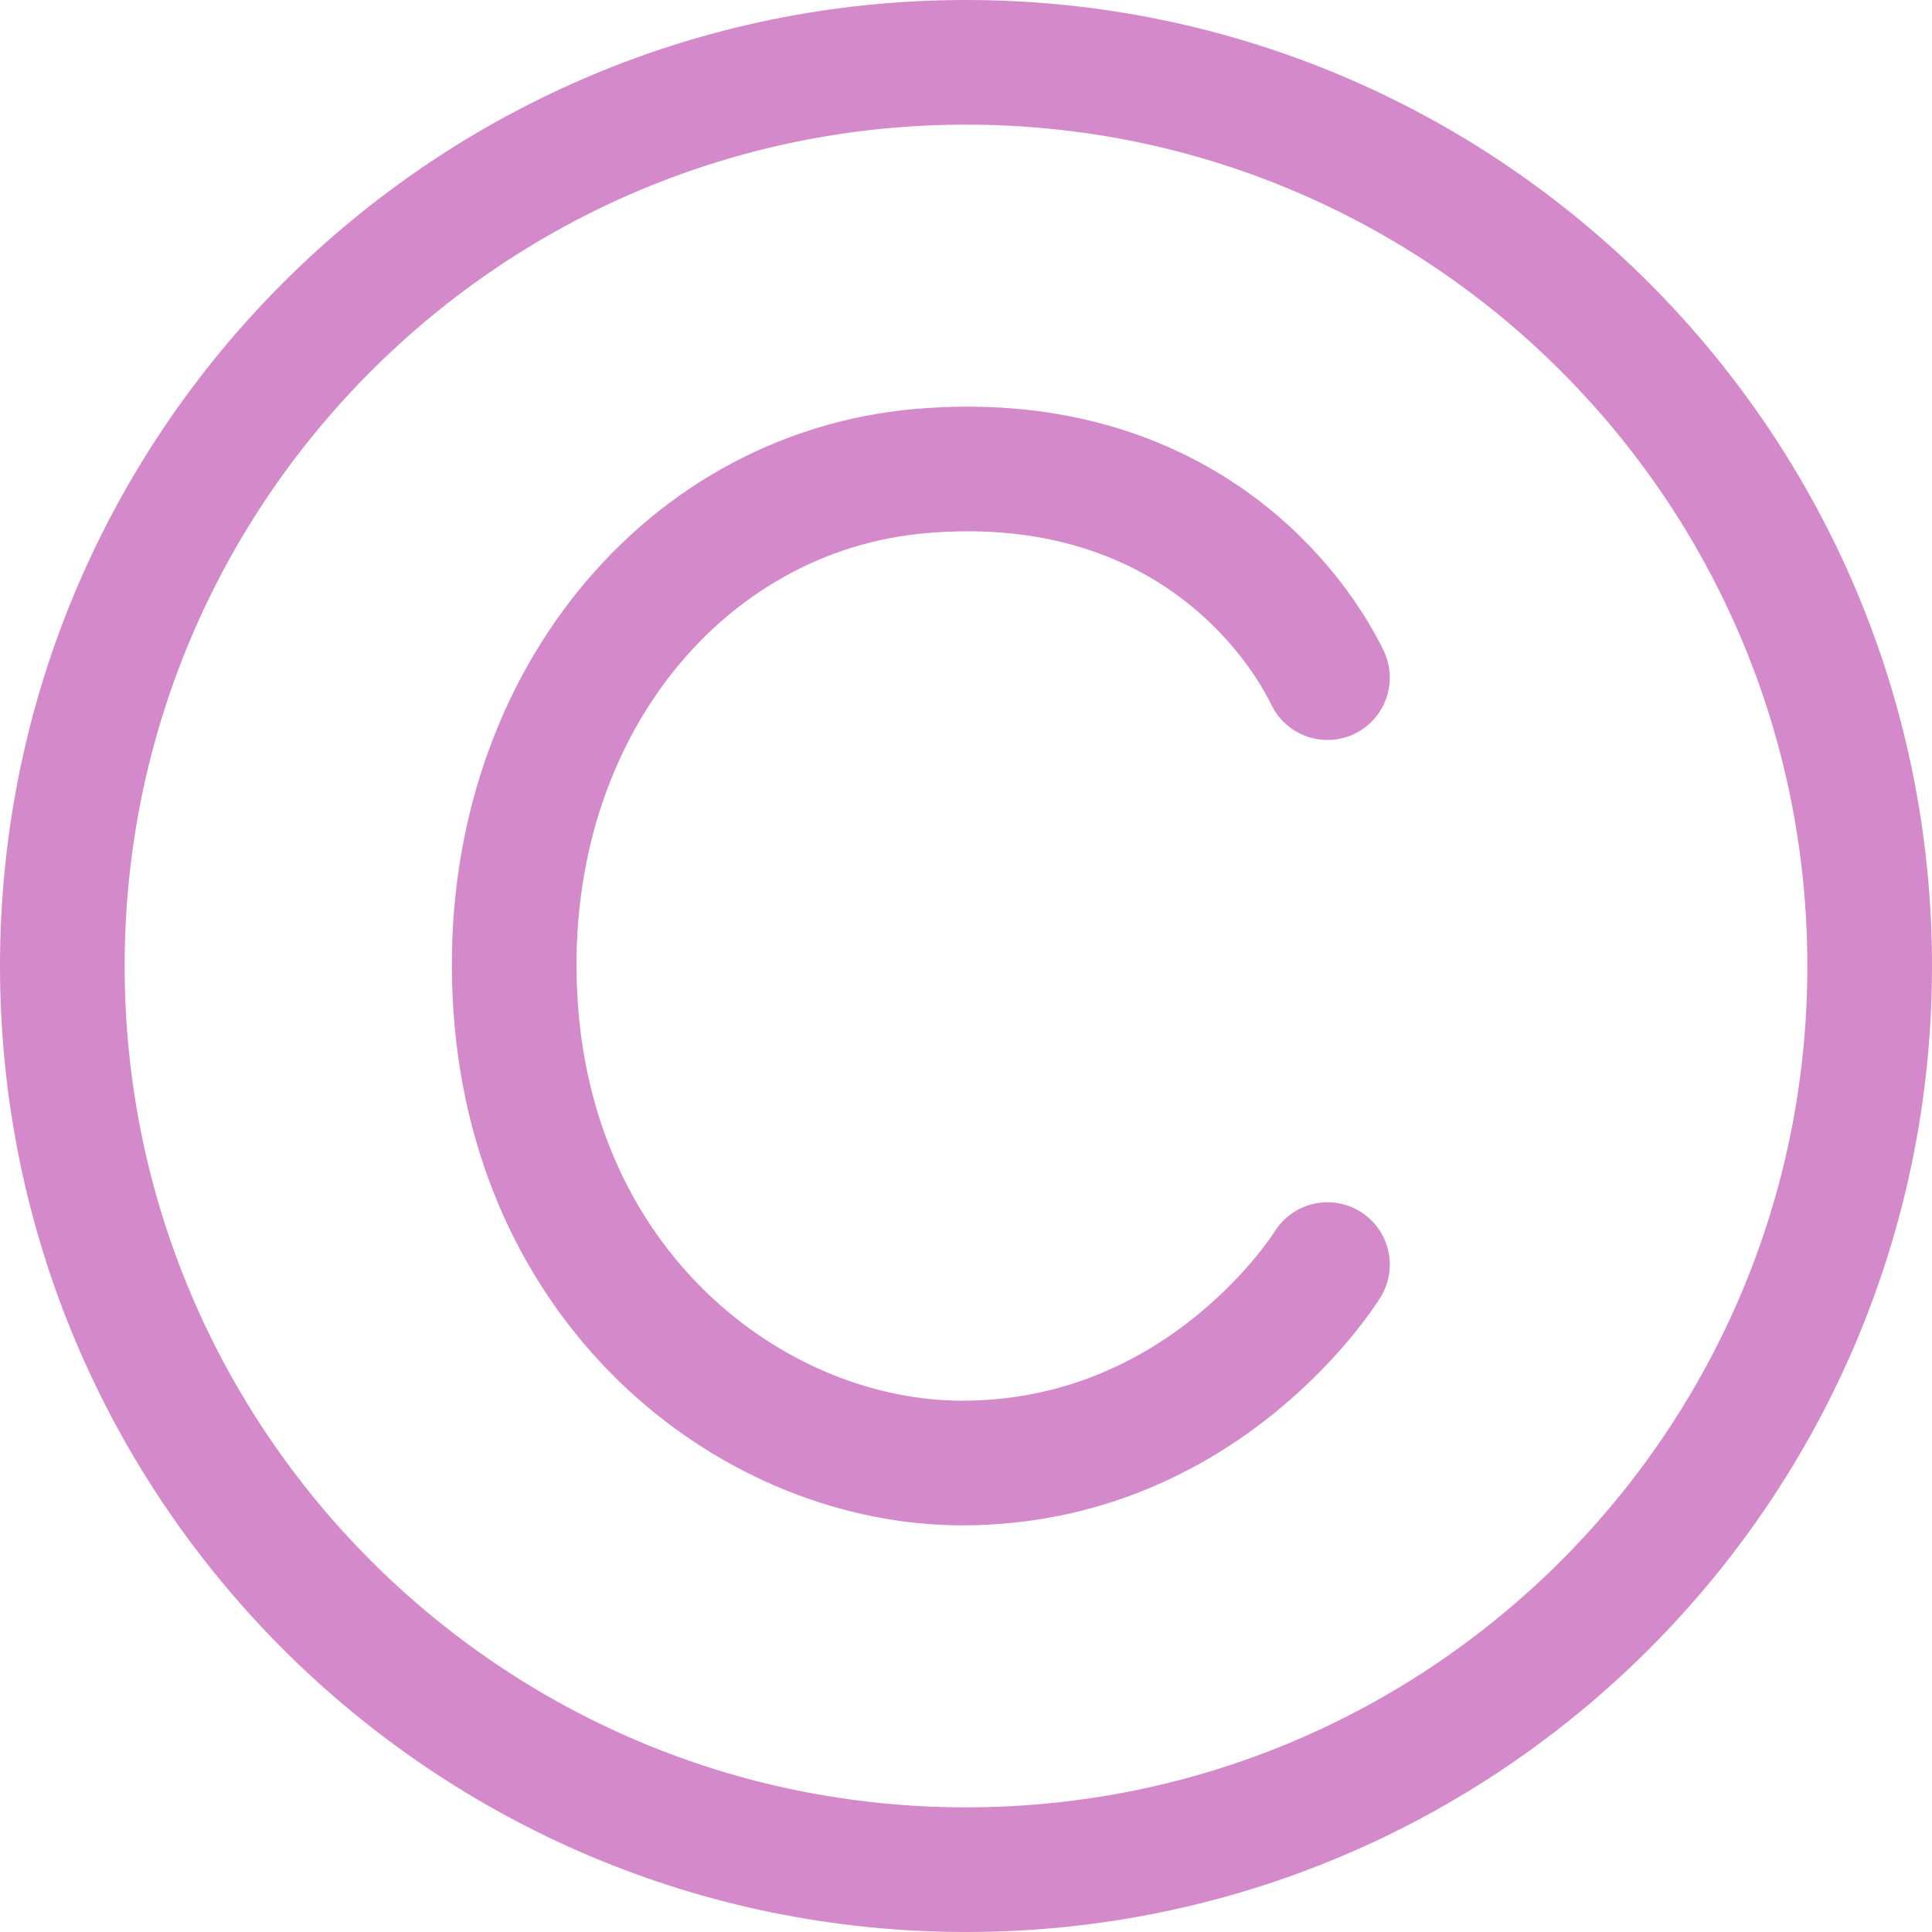
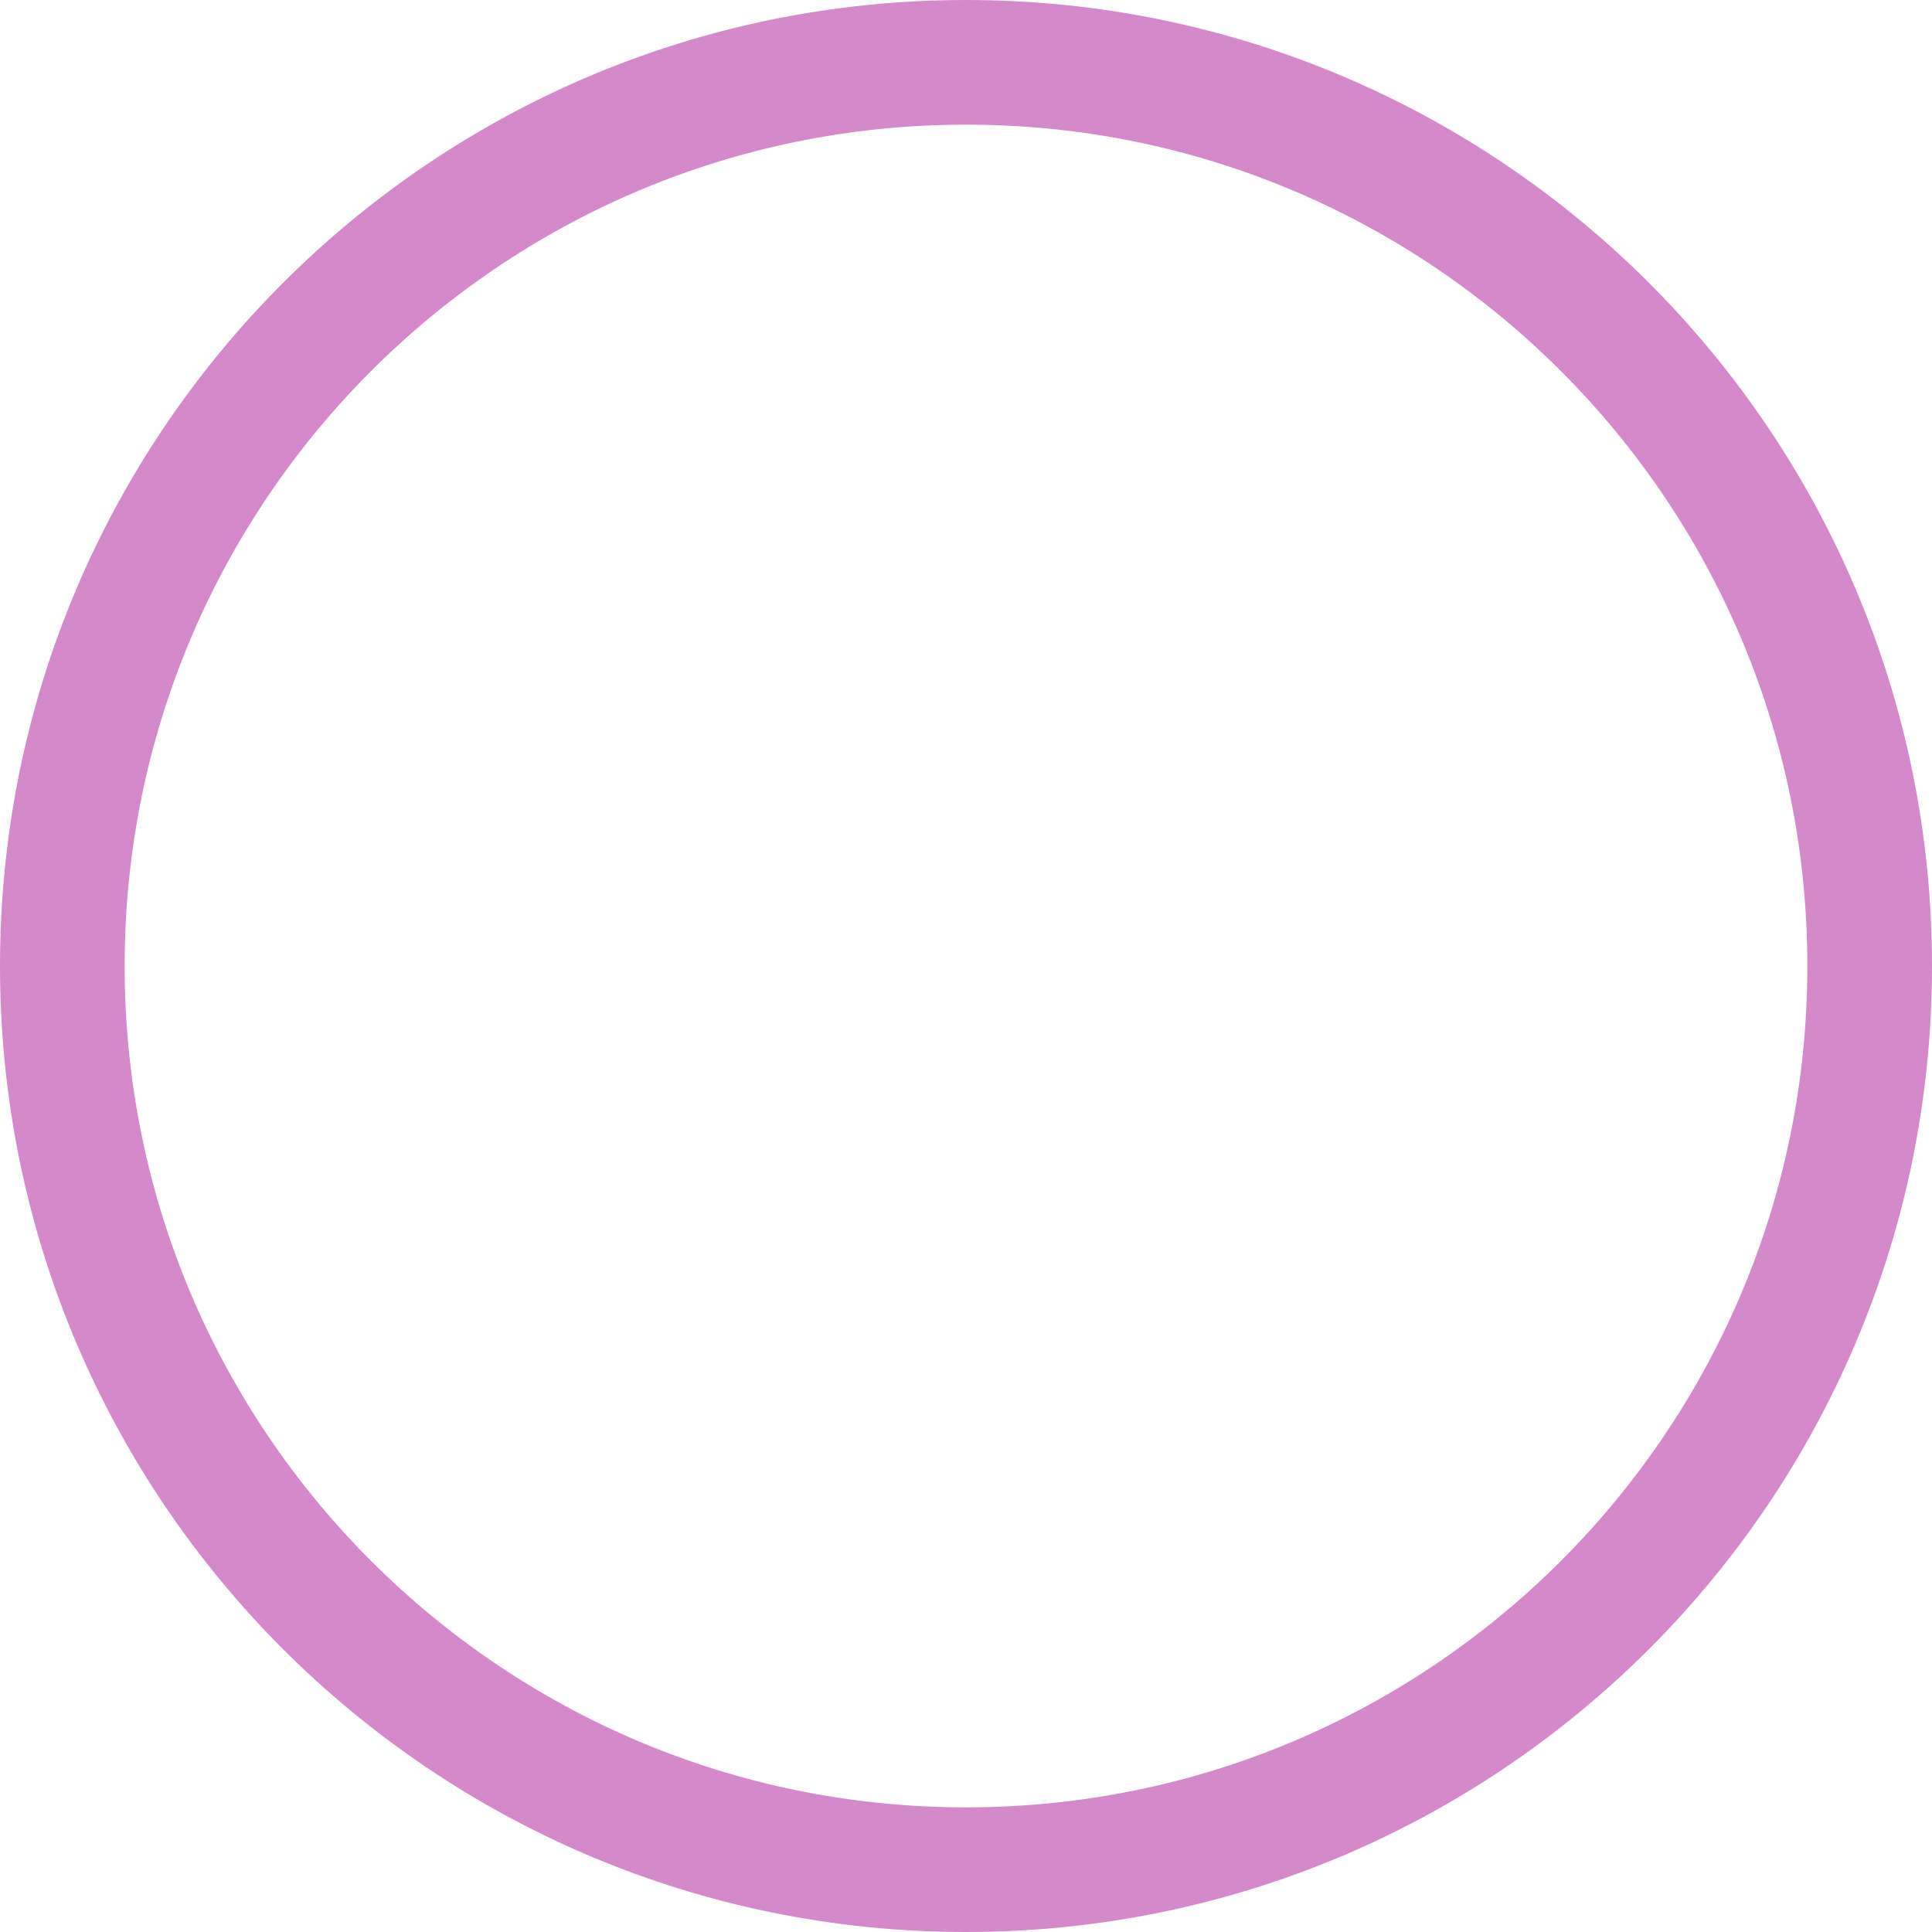
<svg xmlns="http://www.w3.org/2000/svg" width="31" height="31" viewBox="0 0 31 31" fill="none">
  <path d="M15.5 30C23.508 30 30 23.508 30 15.5C30 7.492 23.508 1 15.5 1C7.492 1 1 7.492 1 15.5C1 23.508 7.492 30 15.5 30Z" stroke="#D489CA" stroke-width="2" stroke-linecap="round" stroke-linejoin="round" />
-   <path d="M21.3 10.873C20.649 9.546 18.695 7.226 14.787 7.557C10.88 7.889 7.949 11.537 8.275 16.179C8.601 20.822 12.183 23.475 15.438 23.475C19.346 23.475 21.3 20.291 21.3 20.291" stroke="#D489CA" stroke-width="2" stroke-linecap="round" stroke-linejoin="round" />
</svg>